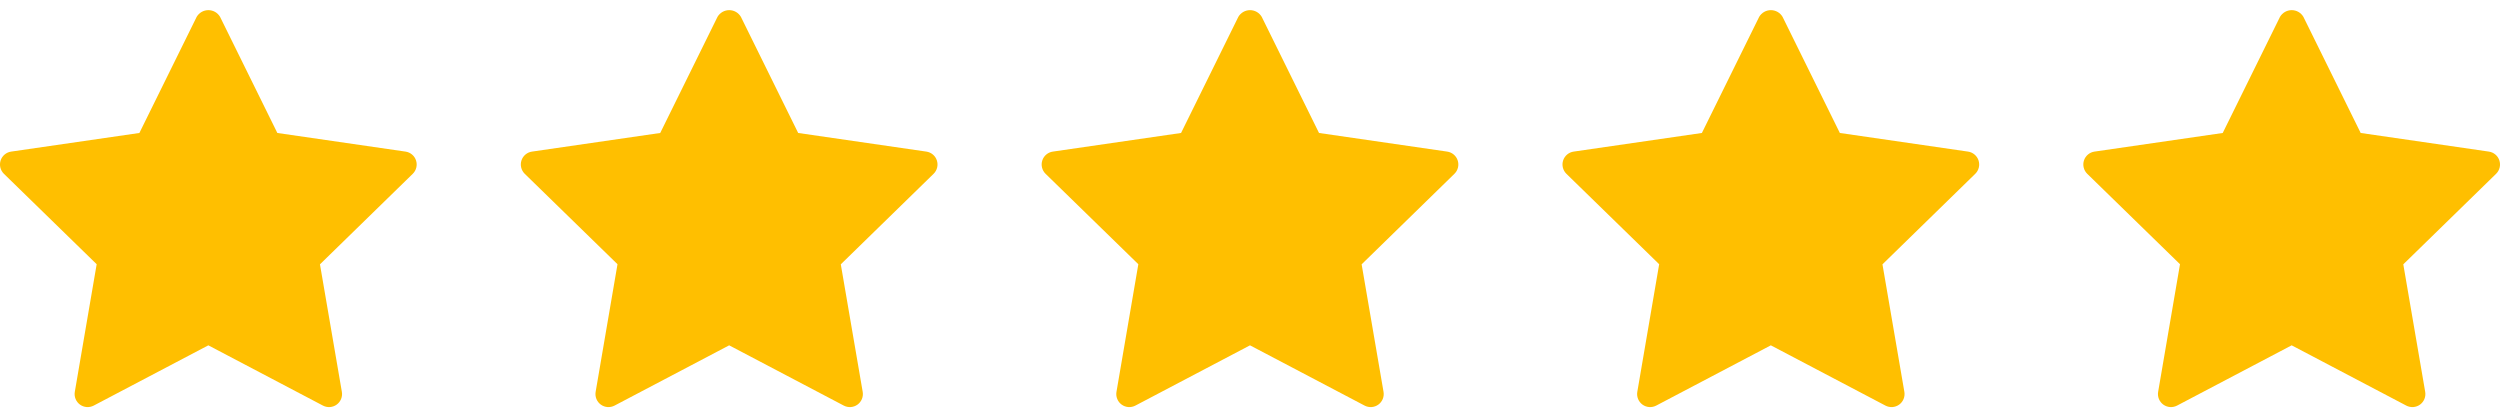
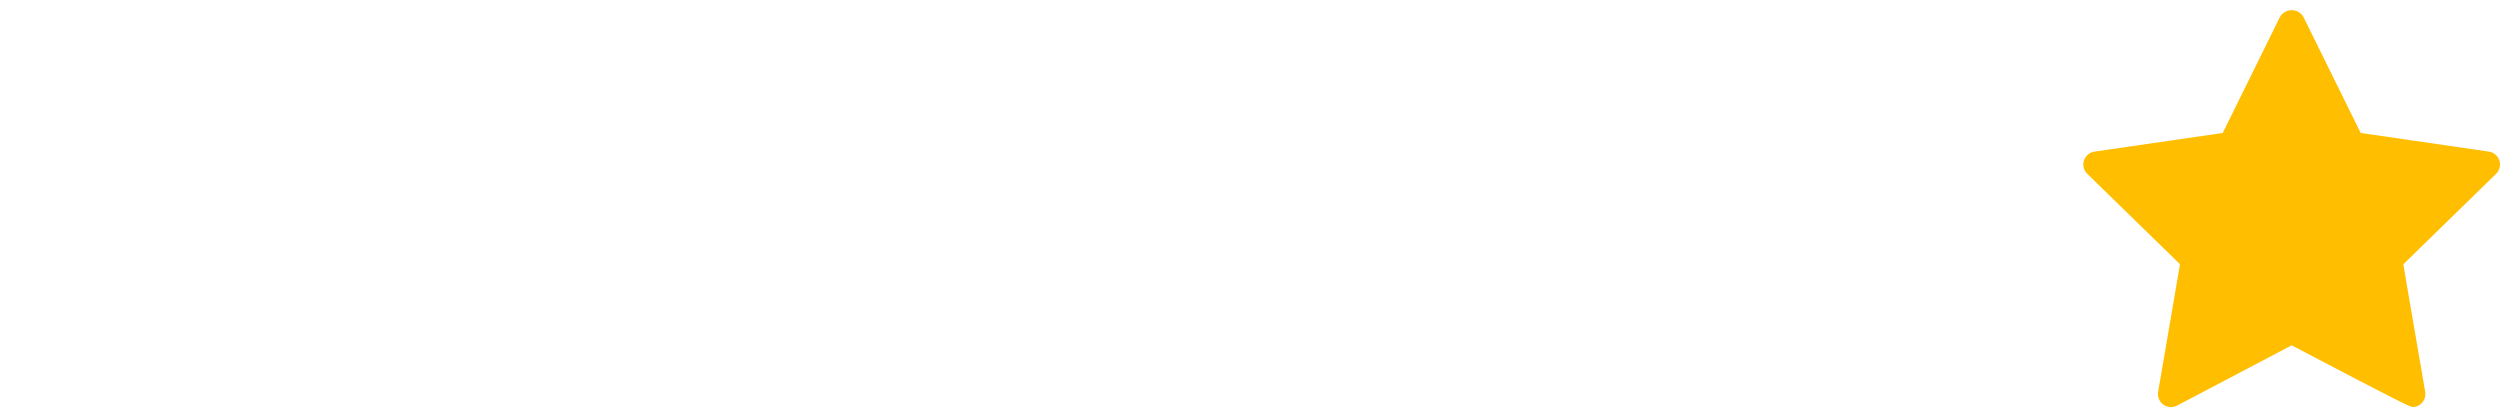
<svg xmlns="http://www.w3.org/2000/svg" fill="none" height="100%" overflow="visible" preserveAspectRatio="none" style="display: block;" viewBox="0 0 144 24" width="100%">
  <g id="Frame 10542855">
    <g clip-path="url(#clip0_0_16118)" id="shape-star 5">
      <g id="Group">
-         <path d="M23.358 8.732L15.975 7.659L12.675 0.969C12.606 0.852 12.508 0.755 12.39 0.687C12.272 0.62 12.138 0.584 12.002 0.584C11.866 0.584 11.733 0.62 11.615 0.687C11.497 0.755 11.398 0.852 11.329 0.969L8.029 7.659L0.642 8.732C0.503 8.752 0.373 8.811 0.266 8.901C0.159 8.991 0.079 9.109 0.036 9.242C-0.007 9.375 -0.013 9.518 0.021 9.653C0.054 9.789 0.125 9.913 0.225 10.011L5.568 15.219L4.308 22.575C4.285 22.713 4.301 22.854 4.354 22.983C4.407 23.112 4.495 23.224 4.608 23.306C4.721 23.388 4.855 23.436 4.994 23.447C5.133 23.456 5.273 23.427 5.396 23.363L12 19.891L18.604 23.363C18.727 23.427 18.867 23.456 19.006 23.447C19.145 23.436 19.279 23.388 19.392 23.306C19.505 23.224 19.593 23.112 19.646 22.983C19.699 22.854 19.715 22.713 19.692 22.575L18.43 15.225L23.775 10.011C23.875 9.913 23.946 9.789 23.979 9.654C24.013 9.518 24.007 9.375 23.964 9.242C23.921 9.109 23.841 8.991 23.734 8.901C23.627 8.811 23.497 8.752 23.359 8.732H23.358Z" fill="#FFBF00" id="Vector" />
-       </g>
+         </g>
    </g>
    <g clip-path="url(#clip1_0_16118)" id="shape-star 1">
      <g id="Group_2">
        <path d="M53.358 8.732L45.975 7.659L42.675 0.969C42.606 0.852 42.508 0.755 42.39 0.687C42.272 0.62 42.138 0.584 42.002 0.584C41.866 0.584 41.733 0.62 41.615 0.687C41.497 0.755 41.398 0.852 41.329 0.969L38.029 7.659L30.642 8.732C30.503 8.752 30.373 8.811 30.266 8.901C30.159 8.991 30.079 9.109 30.036 9.242C29.993 9.375 29.987 9.518 30.021 9.653C30.054 9.789 30.125 9.913 30.225 10.011L35.568 15.219L34.308 22.575C34.285 22.713 34.301 22.854 34.354 22.983C34.407 23.112 34.495 23.224 34.608 23.306C34.721 23.388 34.855 23.436 34.994 23.447C35.133 23.456 35.273 23.427 35.396 23.363L42 19.891L48.604 23.363C48.727 23.427 48.867 23.456 49.006 23.447C49.145 23.436 49.279 23.388 49.392 23.306C49.505 23.224 49.593 23.112 49.646 22.983C49.699 22.854 49.715 22.713 49.692 22.575L48.43 15.225L53.775 10.011C53.875 9.913 53.946 9.789 53.979 9.654C54.013 9.518 54.007 9.375 53.964 9.242C53.921 9.109 53.841 8.991 53.734 8.901C53.627 8.811 53.497 8.752 53.359 8.732H53.358Z" fill="#FFBF00" id="Vector_2" />
      </g>
    </g>
    <g clip-path="url(#clip2_0_16118)" id="shape-star 2">
      <g id="Group_3">
        <path d="M83.358 8.732L75.975 7.659L72.675 0.969C72.606 0.852 72.508 0.755 72.39 0.687C72.272 0.62 72.138 0.584 72.002 0.584C71.866 0.584 71.733 0.62 71.615 0.687C71.497 0.755 71.398 0.852 71.329 0.969L68.029 7.659L60.642 8.732C60.503 8.752 60.373 8.811 60.266 8.901C60.159 8.991 60.079 9.109 60.036 9.242C59.993 9.375 59.987 9.518 60.021 9.653C60.054 9.789 60.125 9.913 60.225 10.011L65.568 15.219L64.308 22.575C64.285 22.713 64.301 22.854 64.354 22.983C64.407 23.112 64.495 23.224 64.608 23.306C64.721 23.388 64.855 23.436 64.994 23.447C65.133 23.456 65.273 23.427 65.396 23.363L72 19.891L78.604 23.363C78.727 23.427 78.867 23.456 79.006 23.447C79.145 23.436 79.279 23.388 79.392 23.306C79.505 23.224 79.593 23.112 79.646 22.983C79.699 22.854 79.715 22.713 79.692 22.575L78.43 15.225L83.775 10.011C83.875 9.913 83.946 9.789 83.979 9.654C84.013 9.518 84.007 9.375 83.964 9.242C83.921 9.109 83.841 8.991 83.734 8.901C83.627 8.811 83.497 8.752 83.359 8.732H83.358Z" fill="#FFBF00" id="Vector_3" />
      </g>
    </g>
    <g clip-path="url(#clip3_0_16118)" id="shape-star 3">
      <g id="Group_4">
        <path d="M113.358 8.732L105.975 7.659L102.675 0.969C102.606 0.852 102.508 0.755 102.39 0.687C102.272 0.62 102.138 0.584 102.002 0.584C101.866 0.584 101.733 0.62 101.615 0.687C101.497 0.755 101.398 0.852 101.329 0.969L98.029 7.659L90.642 8.732C90.503 8.752 90.373 8.811 90.266 8.901C90.159 8.991 90.079 9.109 90.036 9.242C89.993 9.375 89.987 9.518 90.021 9.653C90.054 9.789 90.125 9.913 90.225 10.011L95.568 15.219L94.308 22.575C94.285 22.713 94.301 22.854 94.354 22.983C94.407 23.112 94.495 23.224 94.608 23.306C94.721 23.388 94.855 23.436 94.994 23.447C95.133 23.456 95.273 23.427 95.396 23.363L102 19.891L108.604 23.363C108.727 23.427 108.867 23.456 109.006 23.447C109.145 23.436 109.279 23.388 109.392 23.306C109.505 23.224 109.593 23.112 109.646 22.983C109.699 22.854 109.715 22.713 109.692 22.575L108.43 15.225L113.775 10.011C113.875 9.913 113.946 9.789 113.979 9.654C114.013 9.518 114.007 9.375 113.964 9.242C113.921 9.109 113.841 8.991 113.734 8.901C113.627 8.811 113.497 8.752 113.359 8.732H113.358Z" fill="#FFBF00" id="Vector_4" />
      </g>
    </g>
    <g clip-path="url(#clip4_0_16118)" id="shape-star 4">
      <g id="Group_5">
-         <path d="M143.358 8.732L135.975 7.659L132.675 0.969C132.606 0.852 132.508 0.755 132.39 0.687C132.272 0.62 132.138 0.584 132.002 0.584C131.866 0.584 131.733 0.62 131.615 0.687C131.497 0.755 131.398 0.852 131.329 0.969L128.029 7.659L120.642 8.732C120.503 8.752 120.373 8.811 120.266 8.901C120.159 8.991 120.079 9.109 120.036 9.242C119.993 9.375 119.987 9.518 120.021 9.653C120.054 9.789 120.125 9.913 120.225 10.011L125.568 15.219L124.308 22.575C124.285 22.713 124.301 22.854 124.354 22.983C124.407 23.112 124.495 23.224 124.608 23.306C124.721 23.388 124.855 23.436 124.994 23.447C125.133 23.456 125.273 23.427 125.396 23.363L132 19.891L138.604 23.363C138.727 23.427 138.867 23.456 139.006 23.447C139.145 23.436 139.279 23.388 139.392 23.306C139.505 23.224 139.593 23.112 139.646 22.983C139.699 22.854 139.715 22.713 139.692 22.575L138.43 15.225L143.775 10.011C143.875 9.913 143.946 9.789 143.979 9.654C144.013 9.518 144.007 9.375 143.964 9.242C143.921 9.109 143.841 8.991 143.734 8.901C143.627 8.811 143.497 8.752 143.359 8.732H143.358Z" fill="#FFBF00" id="Vector_5" />
+         <path d="M143.358 8.732L135.975 7.659L132.675 0.969C132.606 0.852 132.508 0.755 132.39 0.687C132.272 0.62 132.138 0.584 132.002 0.584C131.866 0.584 131.733 0.62 131.615 0.687C131.497 0.755 131.398 0.852 131.329 0.969L128.029 7.659L120.642 8.732C120.503 8.752 120.373 8.811 120.266 8.901C120.159 8.991 120.079 9.109 120.036 9.242C119.993 9.375 119.987 9.518 120.021 9.653C120.054 9.789 120.125 9.913 120.225 10.011L125.568 15.219L124.308 22.575C124.285 22.713 124.301 22.854 124.354 22.983C124.407 23.112 124.495 23.224 124.608 23.306C124.721 23.388 124.855 23.436 124.994 23.447C125.133 23.456 125.273 23.427 125.396 23.363L132 19.891C138.727 23.427 138.867 23.456 139.006 23.447C139.145 23.436 139.279 23.388 139.392 23.306C139.505 23.224 139.593 23.112 139.646 22.983C139.699 22.854 139.715 22.713 139.692 22.575L138.43 15.225L143.775 10.011C143.875 9.913 143.946 9.789 143.979 9.654C144.013 9.518 144.007 9.375 143.964 9.242C143.921 9.109 143.841 8.991 143.734 8.901C143.627 8.811 143.497 8.752 143.359 8.732H143.358Z" fill="#FFBF00" id="Vector_5" />
      </g>
    </g>
  </g>
  <defs>
    <clipPath id="clip0_0_16118">
      <rect fill="white" height="24" width="24" />
    </clipPath>
    <clipPath id="clip1_0_16118">
-       <rect fill="white" height="24" transform="translate(30)" width="24" />
-     </clipPath>
+       </clipPath>
    <clipPath id="clip2_0_16118">
-       <rect fill="white" height="24" transform="translate(60)" width="24" />
-     </clipPath>
+       </clipPath>
    <clipPath id="clip3_0_16118">
-       <rect fill="white" height="24" transform="translate(90)" width="24" />
-     </clipPath>
+       </clipPath>
    <clipPath id="clip4_0_16118">
      <rect fill="white" height="24" transform="translate(120)" width="24" />
    </clipPath>
  </defs>
</svg>